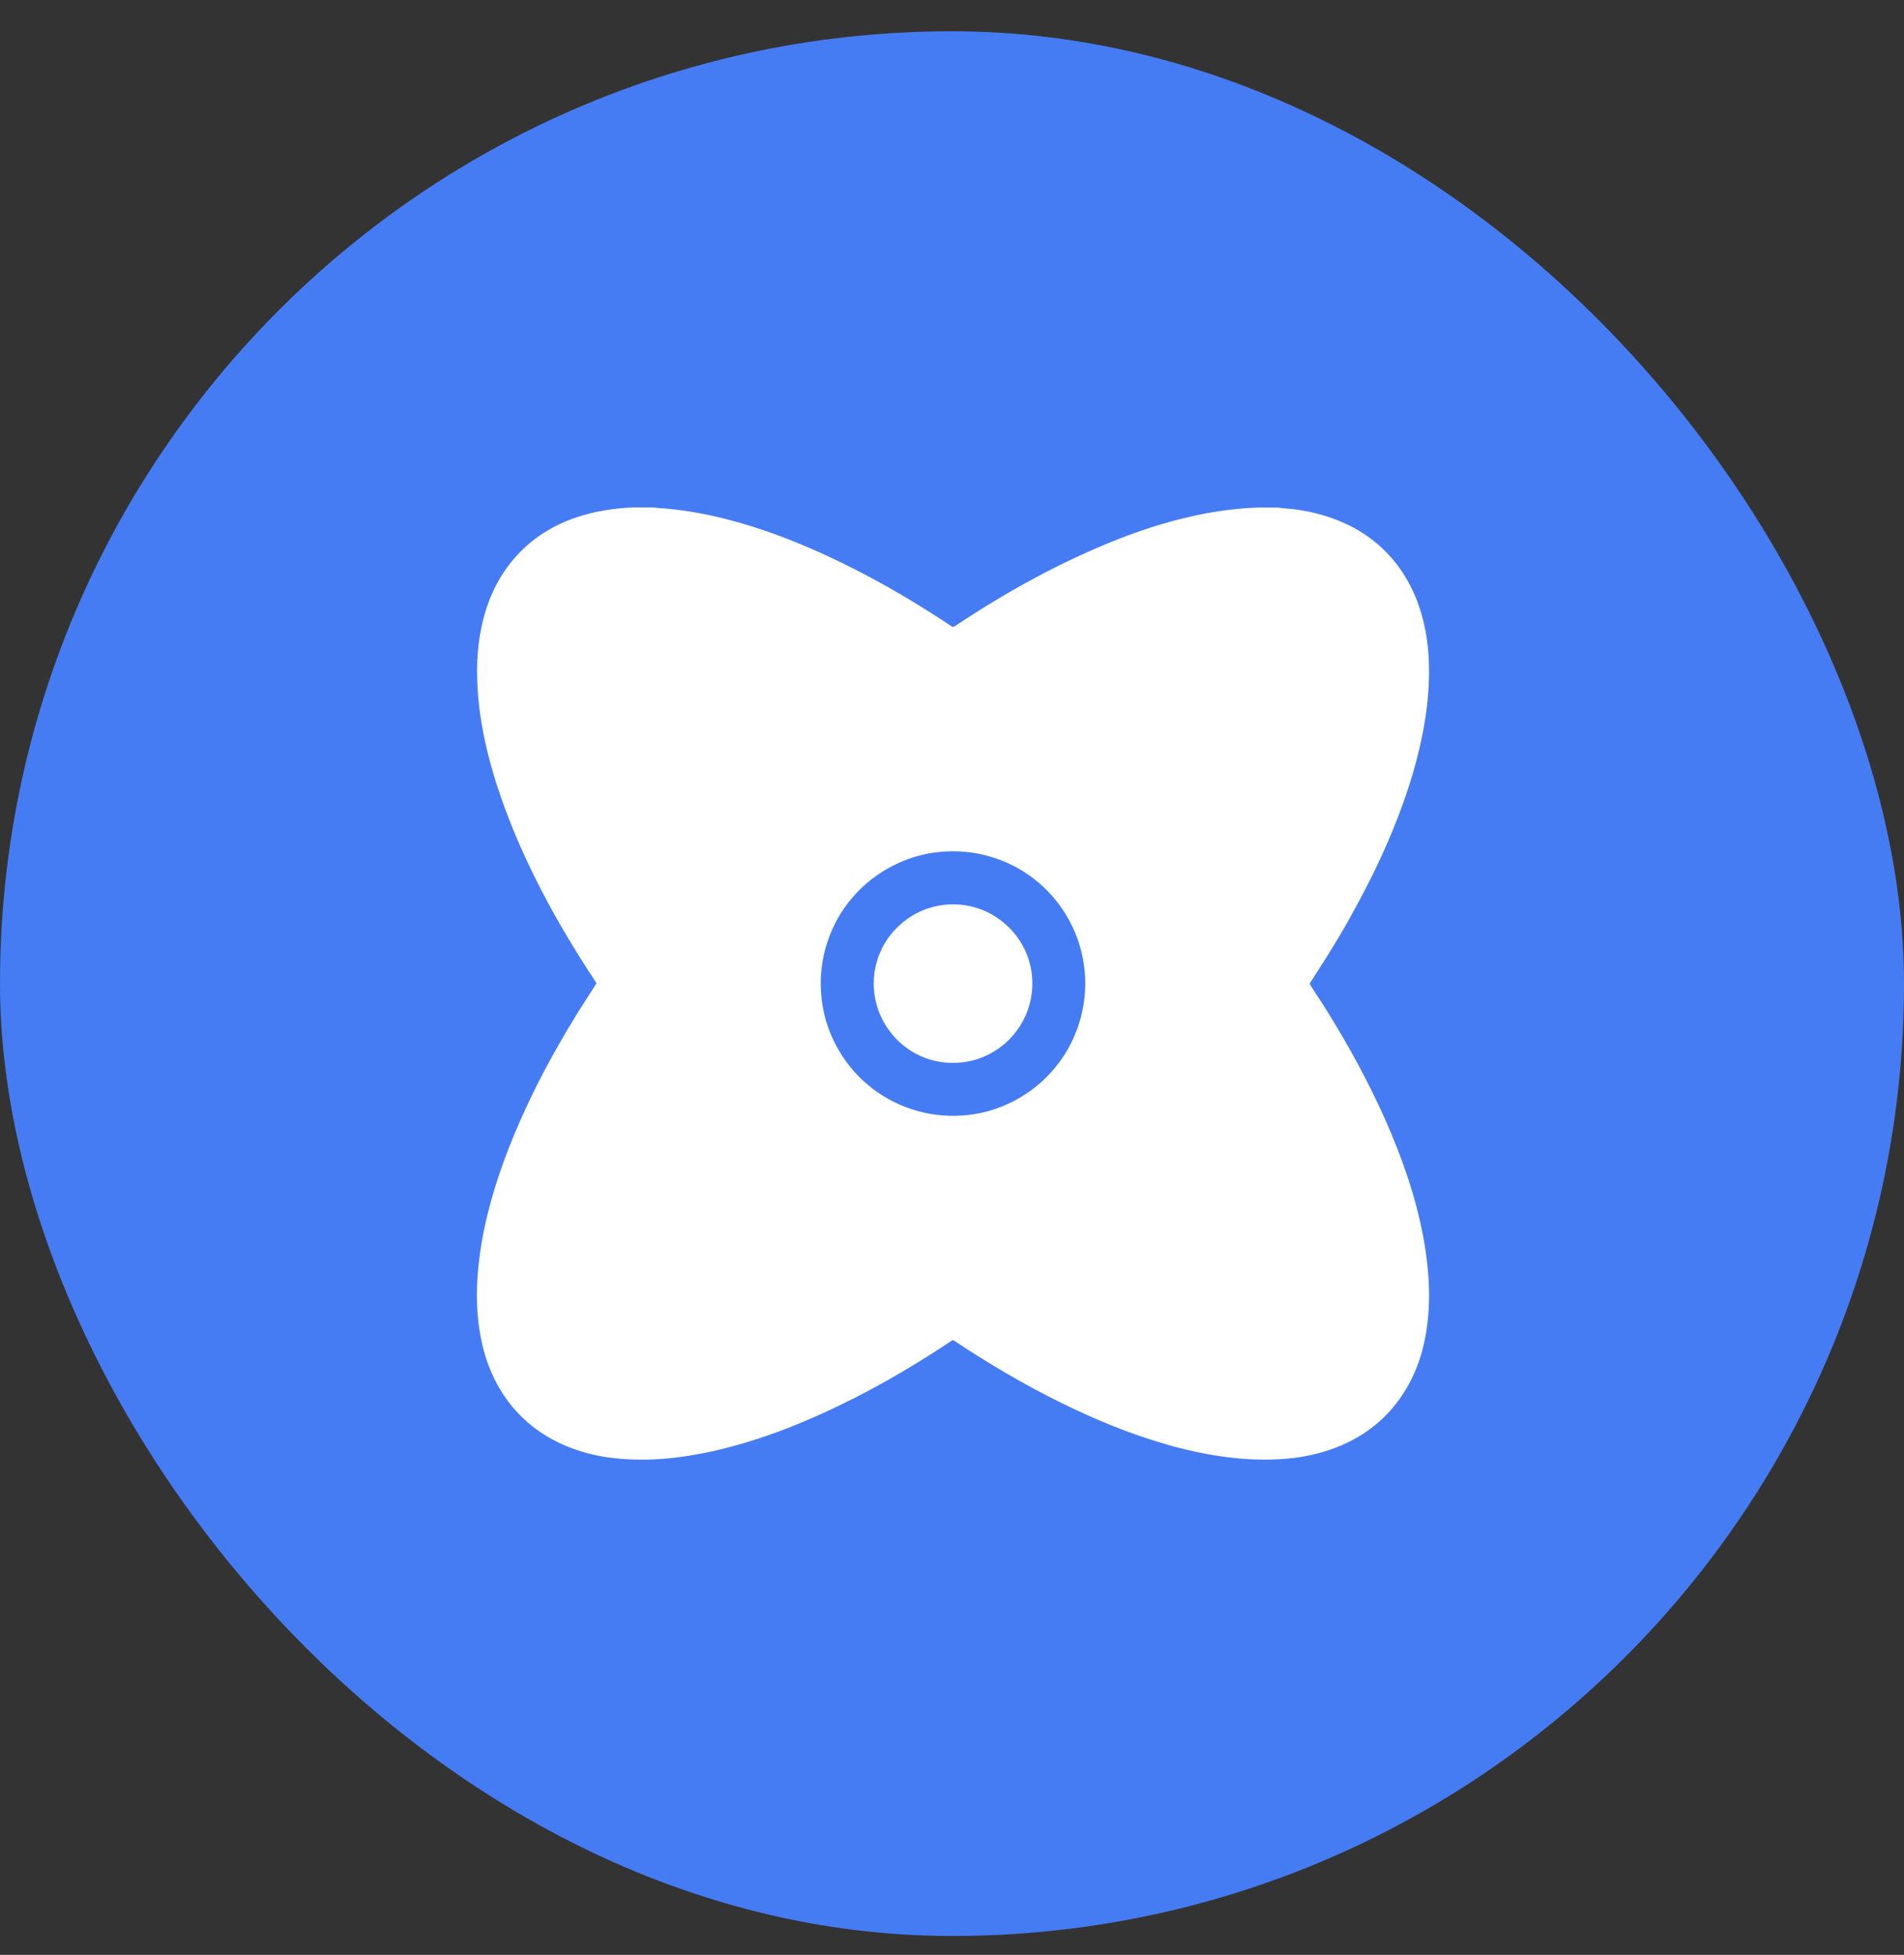
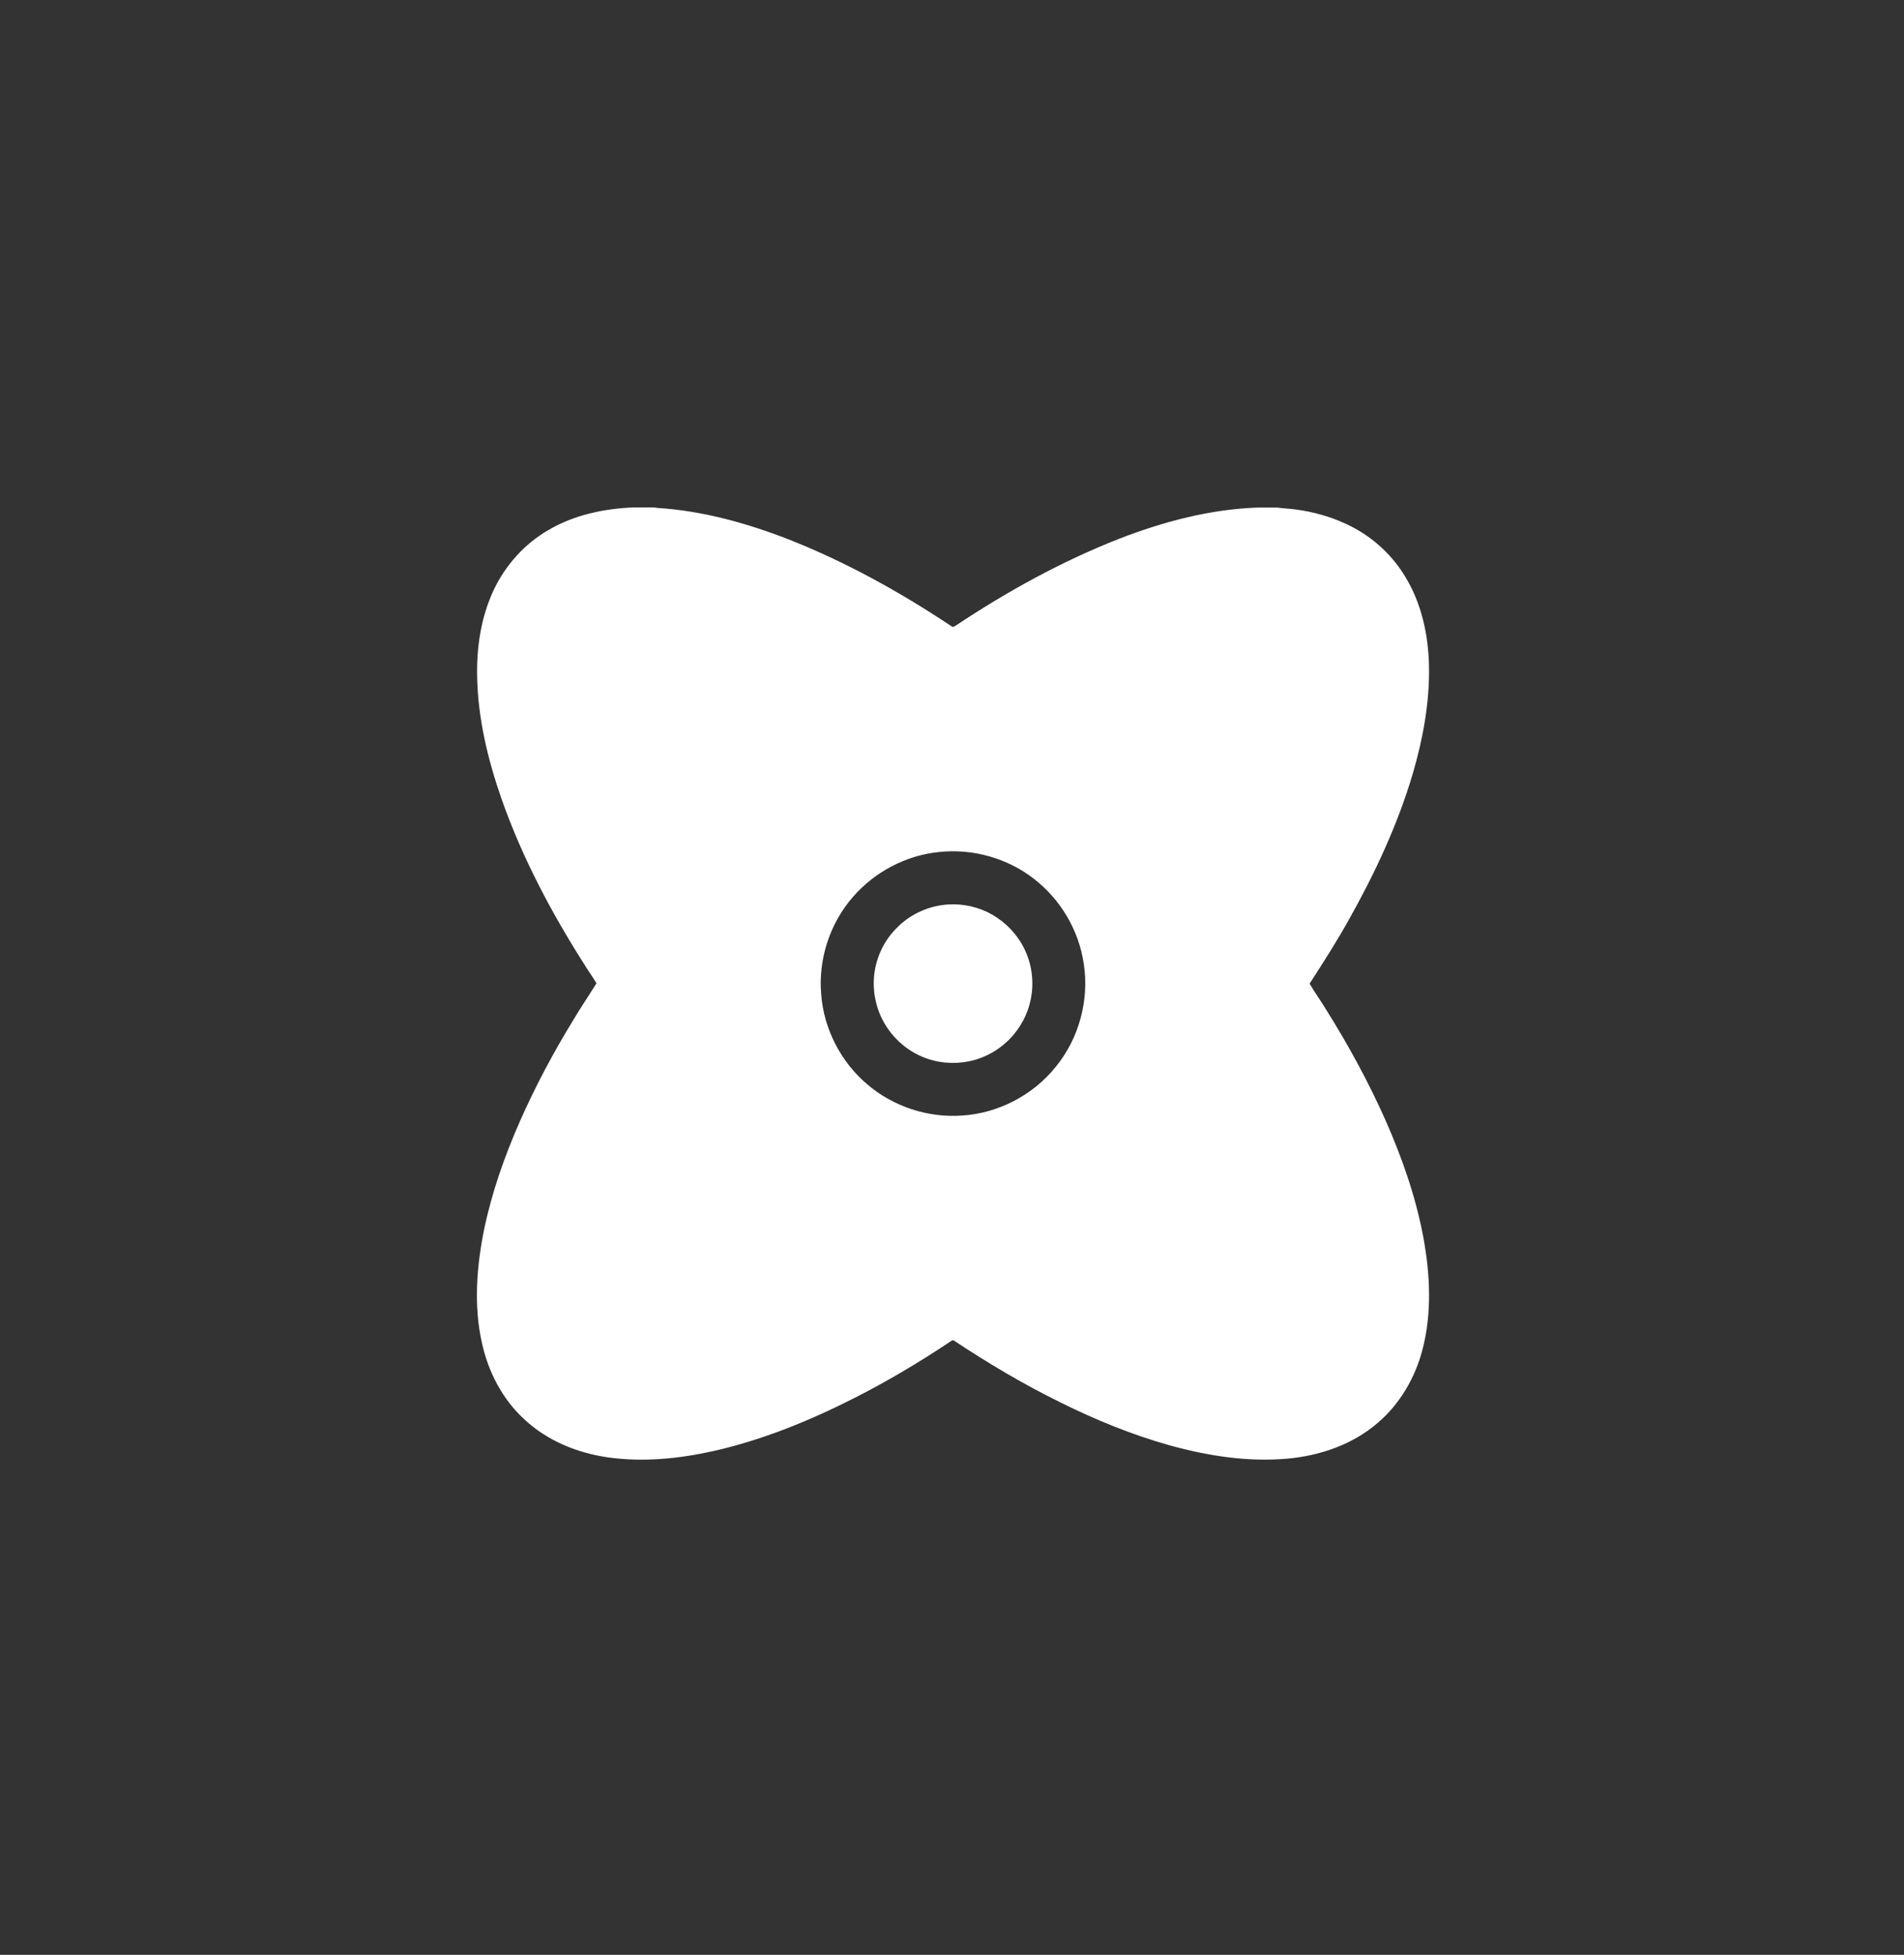
<svg xmlns="http://www.w3.org/2000/svg" width="38" height="39" viewBox="0 0 38 39" fill="none">
  <rect x="0" y="0" width="38" height="39" fill="#333333" stroke="none" />
-   <rect y="0.624" width="38" height="38" rx="19" fill="#467CF3" />
  <path d="M12.658 10.123H13.044C13.072 10.128 13.1 10.13 13.13 10.134C14.028 10.192 14.905 10.437 15.739 10.761C16.886 11.213 17.969 11.814 18.994 12.497C19.017 12.519 19.045 12.497 19.069 12.485C20.1 11.799 21.189 11.198 22.343 10.746C23.226 10.405 24.156 10.158 25.108 10.126H25.495C25.615 10.145 25.738 10.147 25.858 10.164C26.201 10.209 26.539 10.302 26.855 10.448C27.34 10.669 27.759 11.034 28.036 11.49C28.371 12.029 28.509 12.669 28.52 13.297C28.533 14.021 28.399 14.74 28.197 15.432C27.895 16.453 27.441 17.422 26.921 18.348C26.678 18.784 26.408 19.205 26.137 19.624C26.24 19.802 26.363 19.968 26.468 20.144C26.913 20.853 27.314 21.59 27.654 22.354C27.983 23.1 28.255 23.875 28.406 24.679C28.543 25.422 28.582 26.2 28.387 26.937C28.24 27.491 27.938 28.011 27.499 28.385C26.999 28.819 26.343 29.043 25.69 29.101C24.9 29.171 24.102 29.045 23.34 28.834C22.59 28.624 21.866 28.327 21.168 27.981C20.433 27.62 19.726 27.201 19.043 26.748C19.024 26.731 19 26.741 18.983 26.754C18.362 27.169 17.72 27.552 17.056 27.889C16.158 28.344 15.219 28.729 14.235 28.95C13.547 29.103 12.832 29.174 12.131 29.075C11.519 28.987 10.918 28.742 10.462 28.314C10.024 27.912 9.74 27.36 9.616 26.782C9.452 26.041 9.512 25.272 9.661 24.533C9.815 23.79 10.069 23.07 10.374 22.376C10.683 21.675 11.044 20.999 11.444 20.346C11.59 20.099 11.753 19.862 11.904 19.617C11.831 19.493 11.747 19.379 11.672 19.256C11.008 18.216 10.421 17.11 10.009 15.937C9.736 15.153 9.538 14.334 9.523 13.501C9.51 12.908 9.601 12.304 9.856 11.765C10.09 11.271 10.473 10.847 10.945 10.575C11.463 10.27 12.065 10.145 12.658 10.123ZM18.742 16.998C18.083 17.063 17.457 17.394 17.023 17.894C16.559 18.425 16.327 19.145 16.39 19.845C16.443 20.533 16.785 21.192 17.311 21.635C17.827 22.077 18.519 22.303 19.195 22.256C19.922 22.213 20.622 21.847 21.075 21.278C21.537 20.713 21.741 19.948 21.63 19.229C21.533 18.562 21.168 17.944 20.635 17.533C20.106 17.121 19.413 16.925 18.742 16.998Z" fill="white" />
  <path d="M18.798 18.058C19.108 18.012 19.43 18.064 19.711 18.199C19.973 18.328 20.201 18.53 20.358 18.777C20.556 19.084 20.639 19.463 20.59 19.826C20.553 20.124 20.427 20.408 20.233 20.638C20.008 20.909 19.688 21.102 19.342 21.173C19.03 21.237 18.699 21.207 18.407 21.083C18.106 20.956 17.849 20.735 17.677 20.457C17.488 20.157 17.408 19.791 17.449 19.439C17.49 19.082 17.657 18.741 17.917 18.494C18.154 18.257 18.469 18.105 18.798 18.058Z" fill="white" />
</svg>